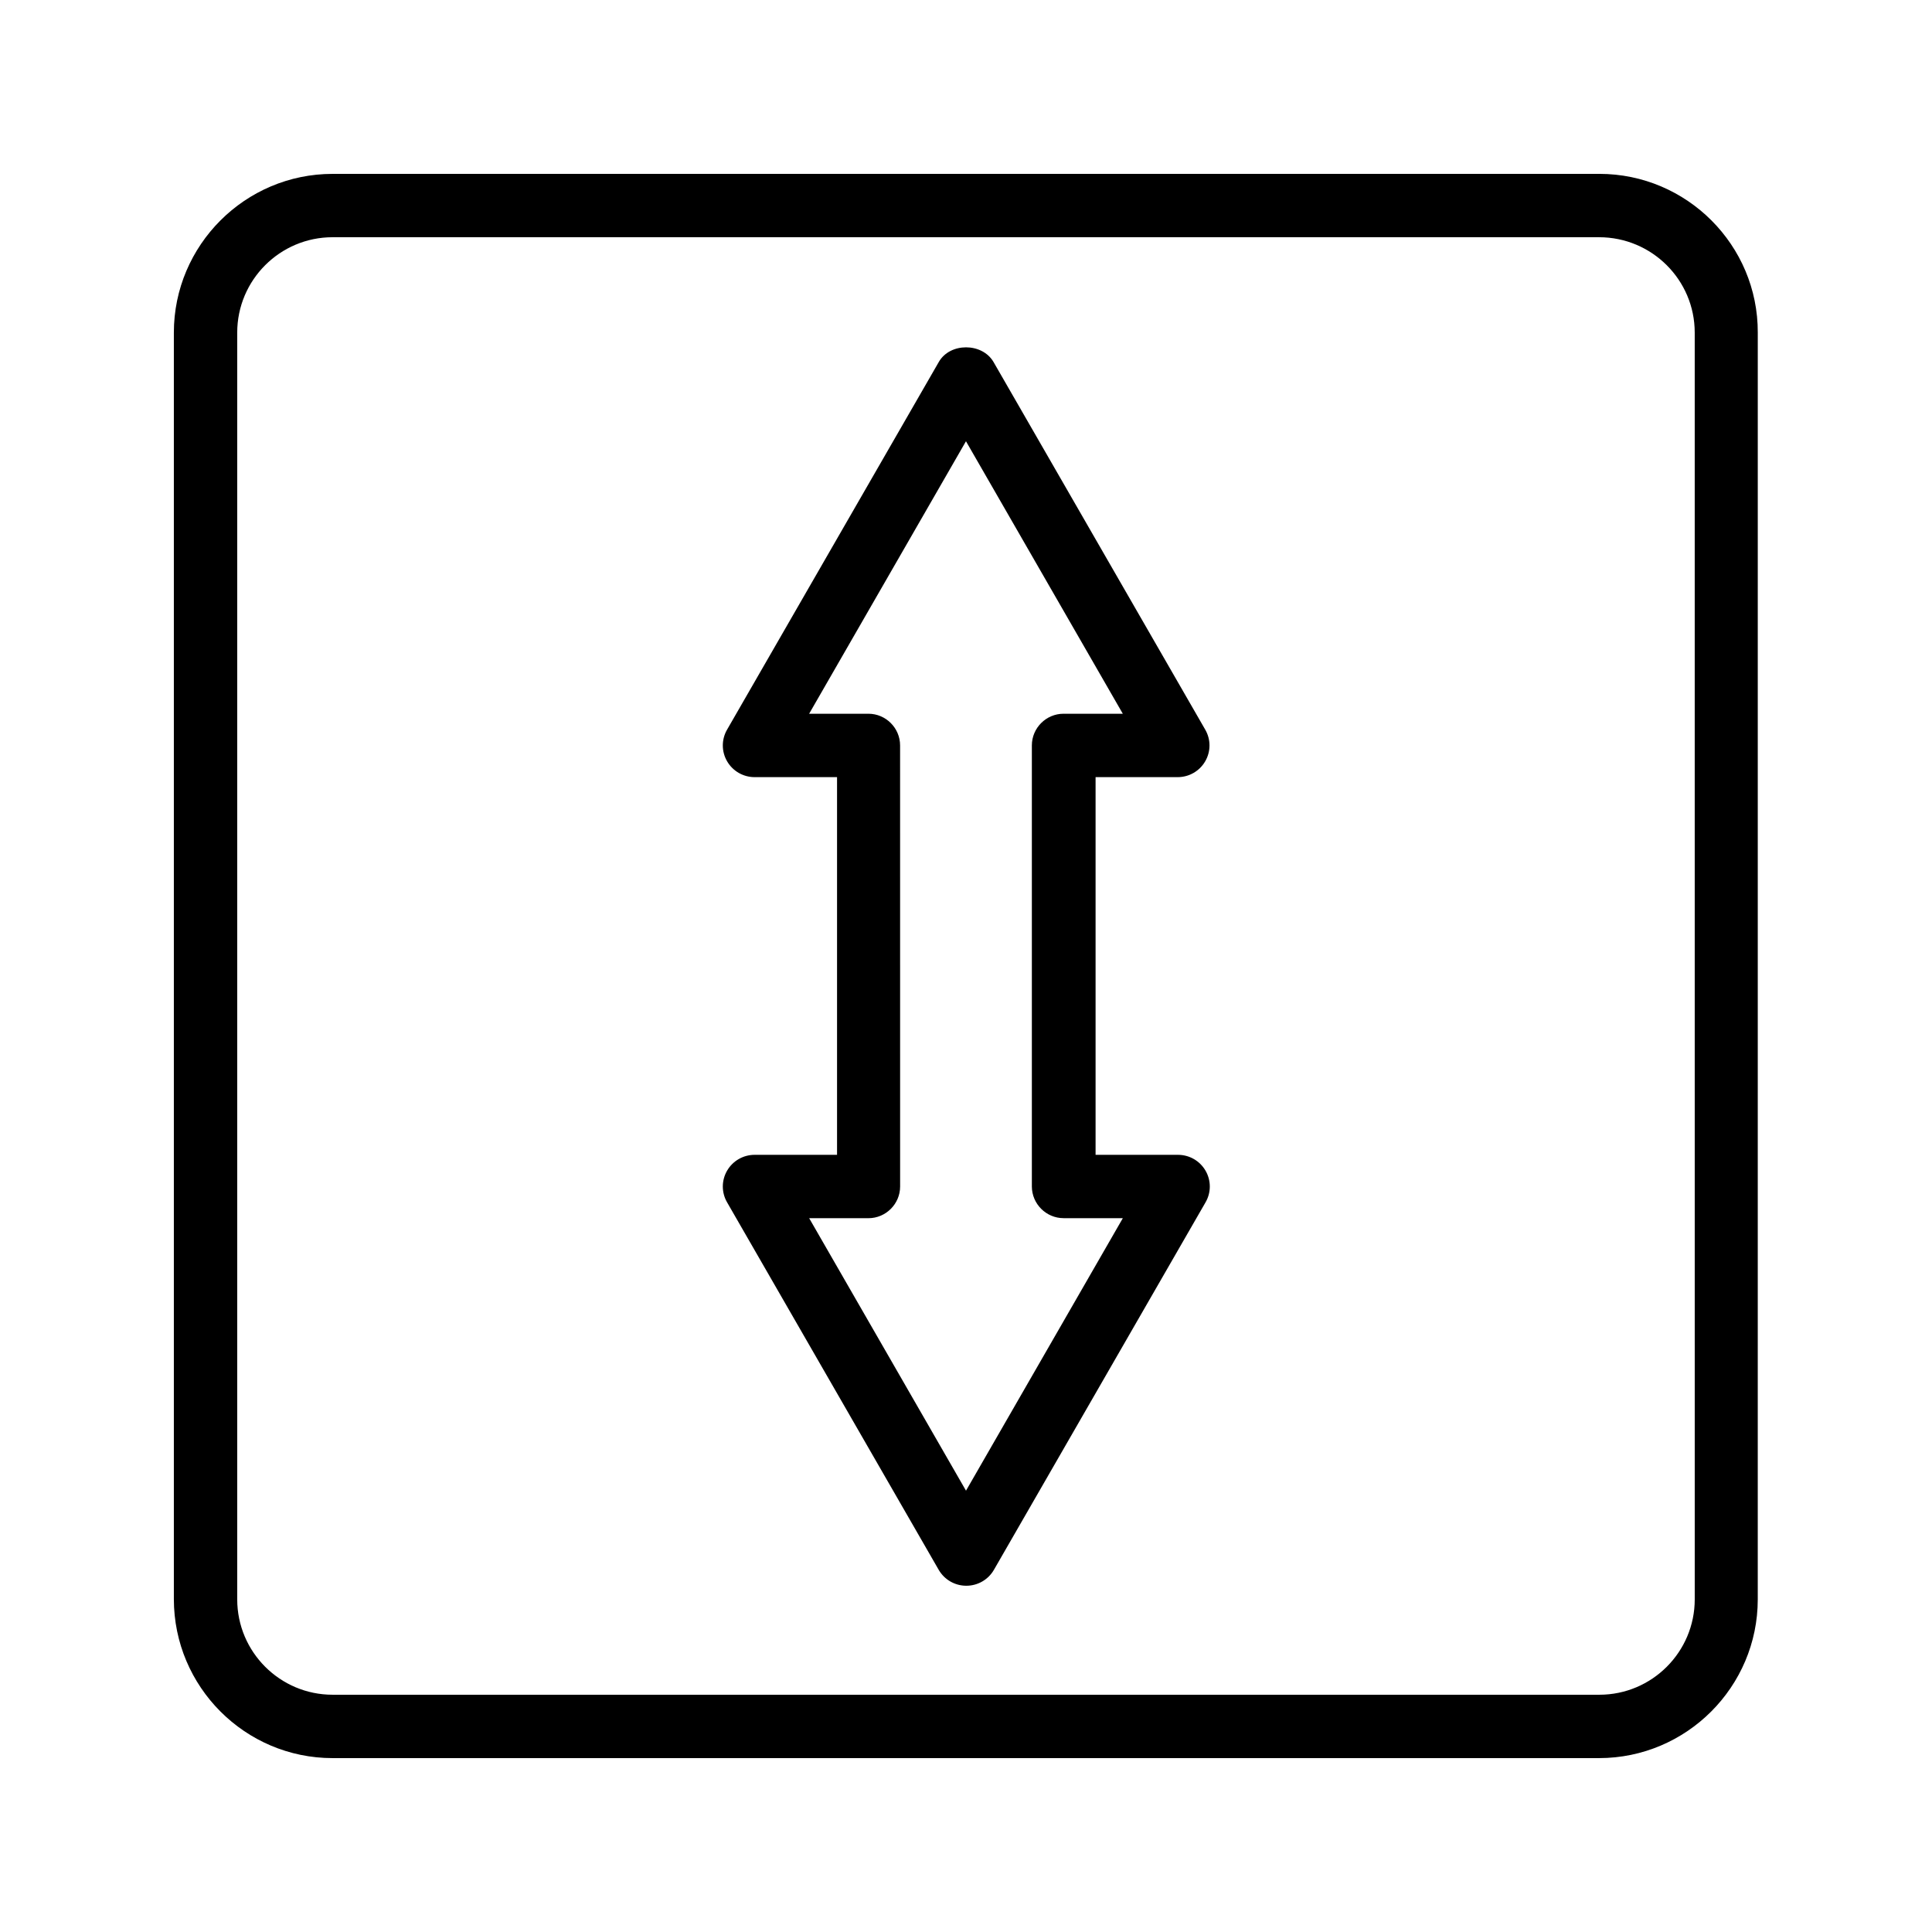
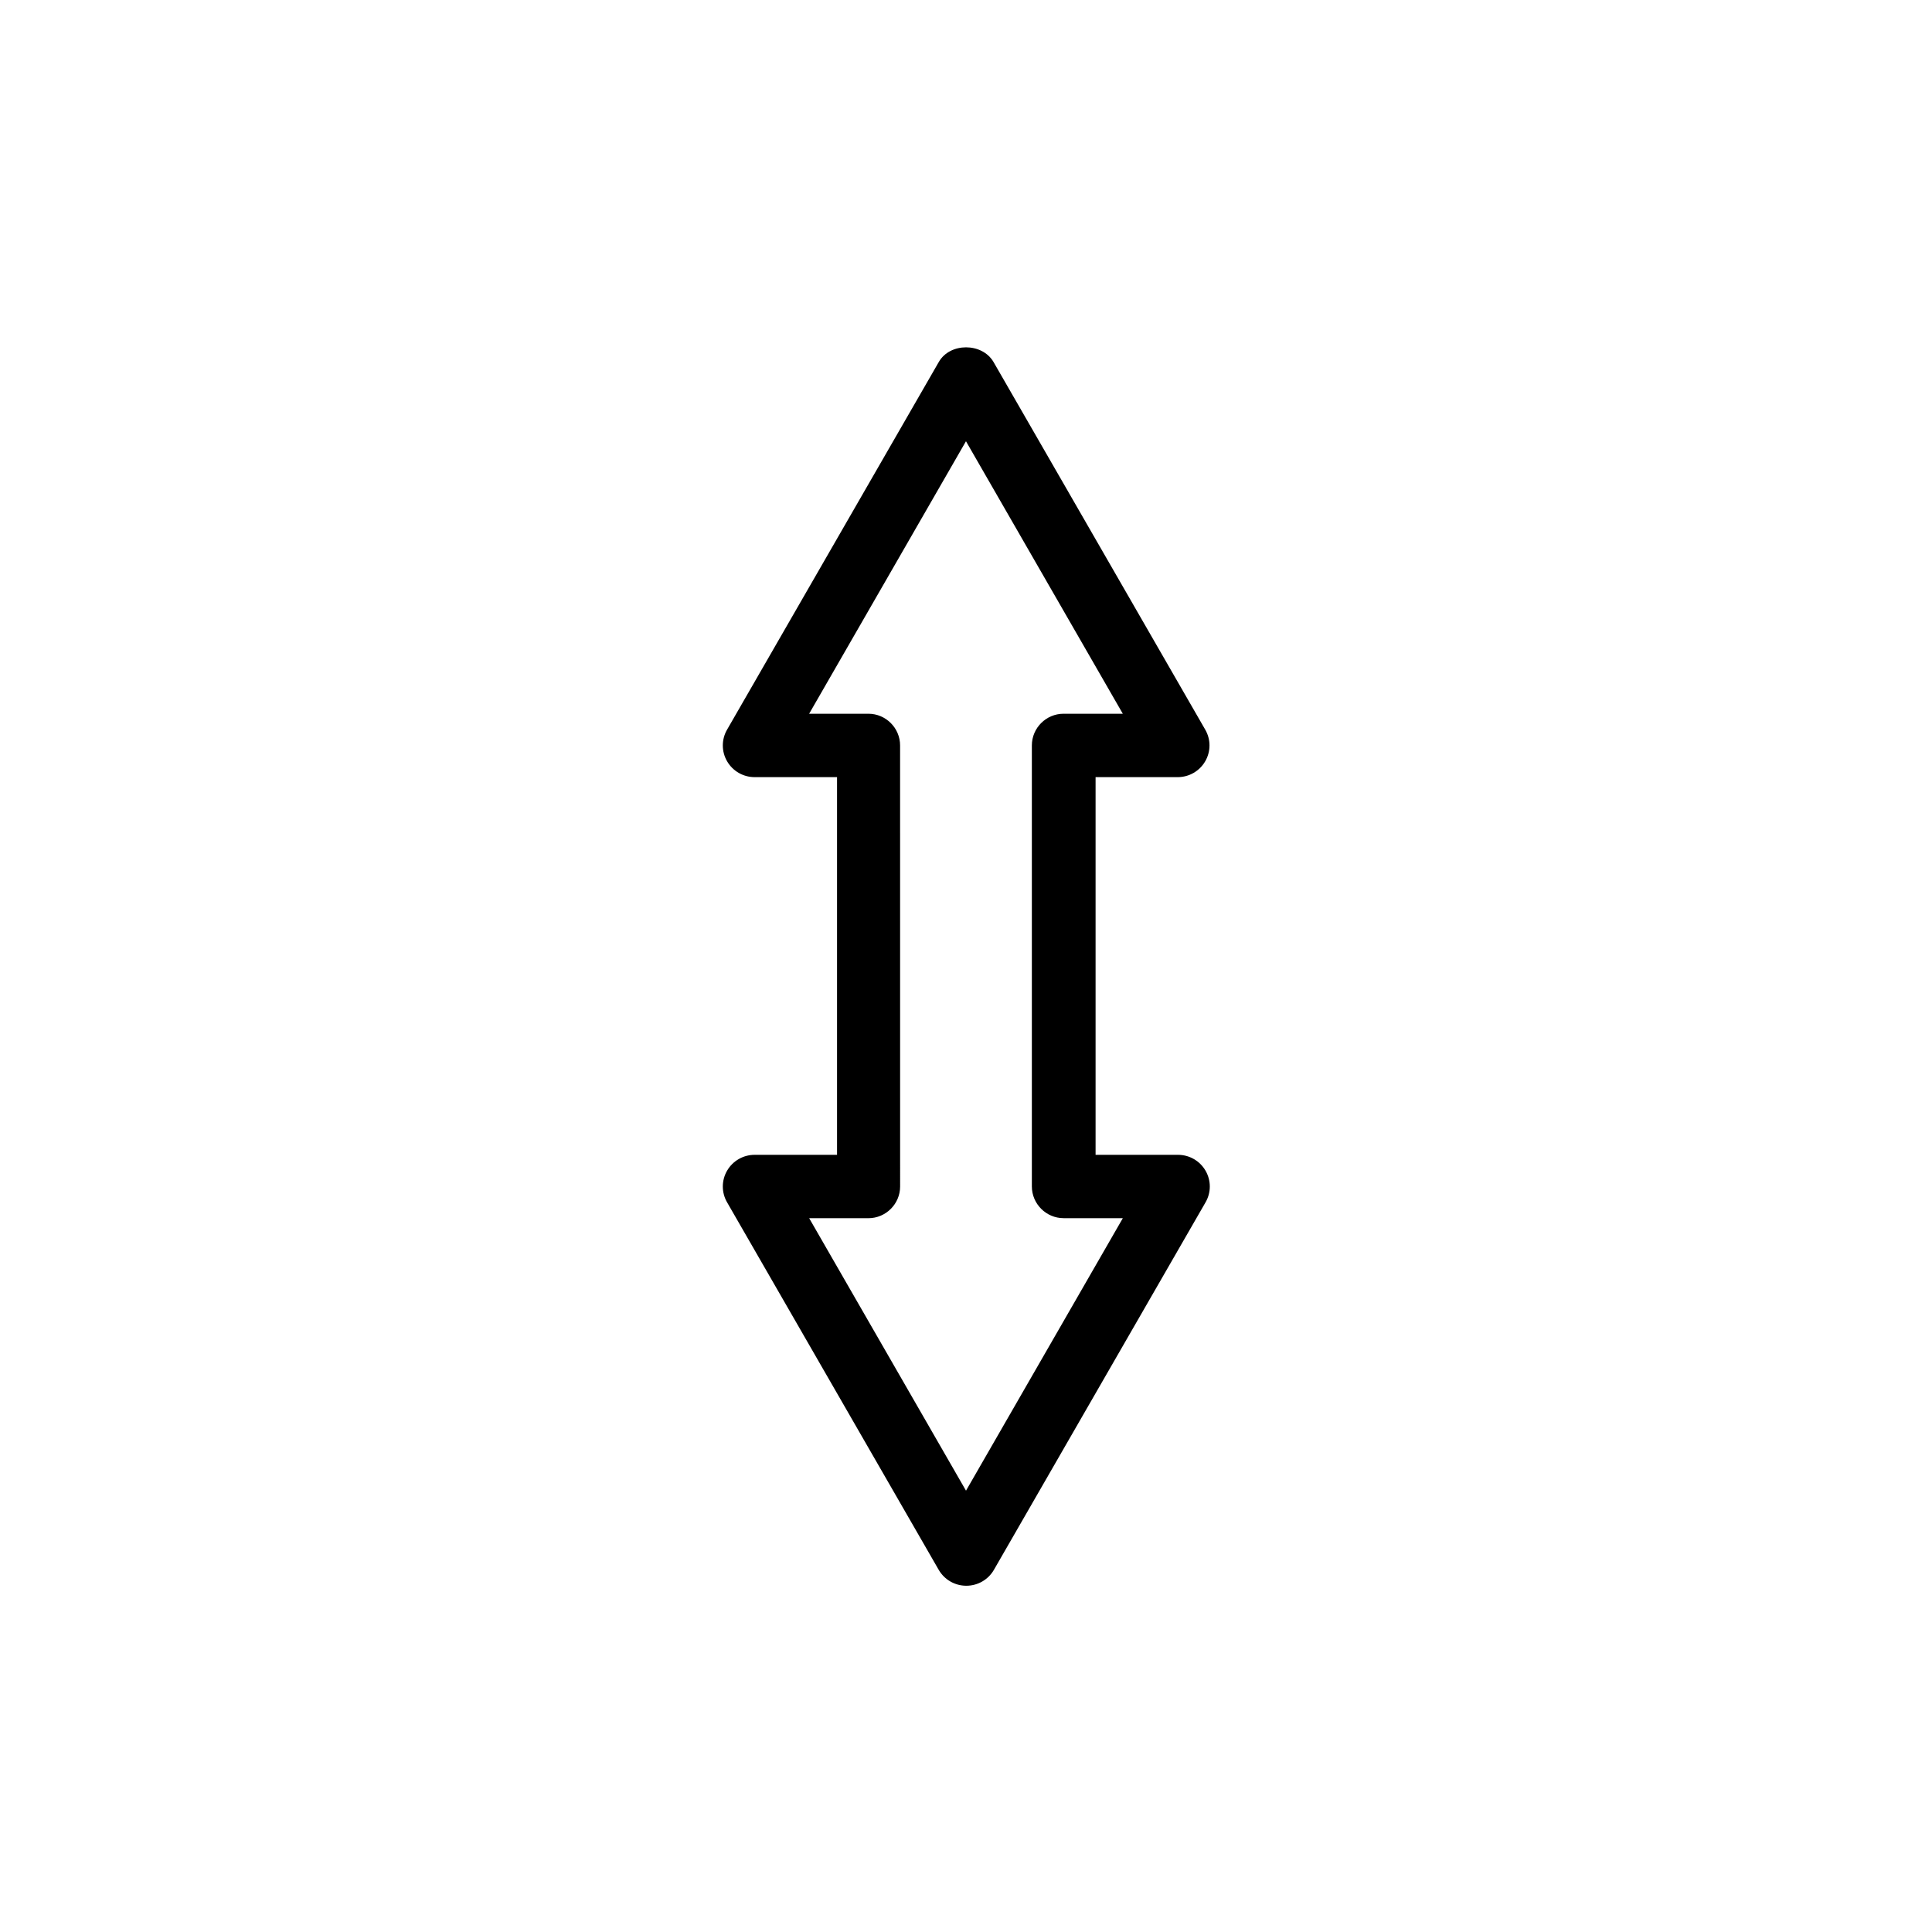
<svg xmlns="http://www.w3.org/2000/svg" fill="#000000" width="800px" height="800px" version="1.1" viewBox="144 144 512 512">
  <g>
-     <path d="m567.85 190.08h-335.71c-23.172 0-42.066 18.895-42.066 42.066v335.62c0 23.262 18.895 42.152 42.066 42.152h335.62c23.176 0 42.066-18.895 42.066-42.066l0.004-335.71c0.082-23.172-18.809-42.066-41.984-42.066zm25.273 377.77c0 13.938-11.336 25.273-25.273 25.273h-335.71c-13.938 0-25.273-11.336-25.273-25.273v-335.71c0-13.938 11.336-25.273 25.273-25.273h335.62c14.023 0 25.359 11.336 25.359 25.273z" />
-     <path d="m456.09 349.95c3.023 0 5.793-1.594 7.305-4.199 1.512-2.602 1.512-5.793 0-8.398l-56.09-97.402c-3.023-5.207-11.586-5.207-14.527 0l-56.09 97.402c-1.512 2.602-1.512 5.793 0 8.398 1.512 2.602 4.281 4.199 7.305 4.199h21.832v100.09h-21.832c-3.023 0-5.793 1.594-7.305 4.199-1.512 2.602-1.512 5.793 0 8.398l56.09 97.402c1.512 2.602 4.281 4.199 7.305 4.199 3.023 0 5.793-1.594 7.305-4.199l56.09-97.402c1.512-2.602 1.512-5.793 0-8.398-1.512-2.602-4.281-4.199-7.305-4.199h-21.832v-100.09zm-30.23 116.88h15.703l-41.562 72.215-41.562-72.211h15.703c4.617 0 8.398-3.777 8.398-8.398l-0.008-116.89c0-4.617-3.777-8.398-8.398-8.398h-15.703l41.562-72.211 41.562 72.211h-15.703c-4.617 0-8.398 3.777-8.398 8.398v116.88c0.012 4.621 3.789 8.398 8.406 8.398z" />
+     <path d="m456.09 349.95c3.023 0 5.793-1.594 7.305-4.199 1.512-2.602 1.512-5.793 0-8.398l-56.09-97.402c-3.023-5.207-11.586-5.207-14.527 0l-56.09 97.402c-1.512 2.602-1.512 5.793 0 8.398 1.512 2.602 4.281 4.199 7.305 4.199h21.832v100.09h-21.832c-3.023 0-5.793 1.594-7.305 4.199-1.512 2.602-1.512 5.793 0 8.398l56.09 97.402c1.512 2.602 4.281 4.199 7.305 4.199 3.023 0 5.793-1.594 7.305-4.199l56.09-97.402c1.512-2.602 1.512-5.793 0-8.398-1.512-2.602-4.281-4.199-7.305-4.199h-21.832v-100.09zm-30.23 116.88h15.703l-41.562 72.215-41.562-72.211h15.703c4.617 0 8.398-3.777 8.398-8.398l-0.008-116.89c0-4.617-3.777-8.398-8.398-8.398h-15.703l41.562-72.211 41.562 72.211h-15.703c-4.617 0-8.398 3.777-8.398 8.398v116.88c0.012 4.621 3.789 8.398 8.406 8.398" />
  </g>
</svg>